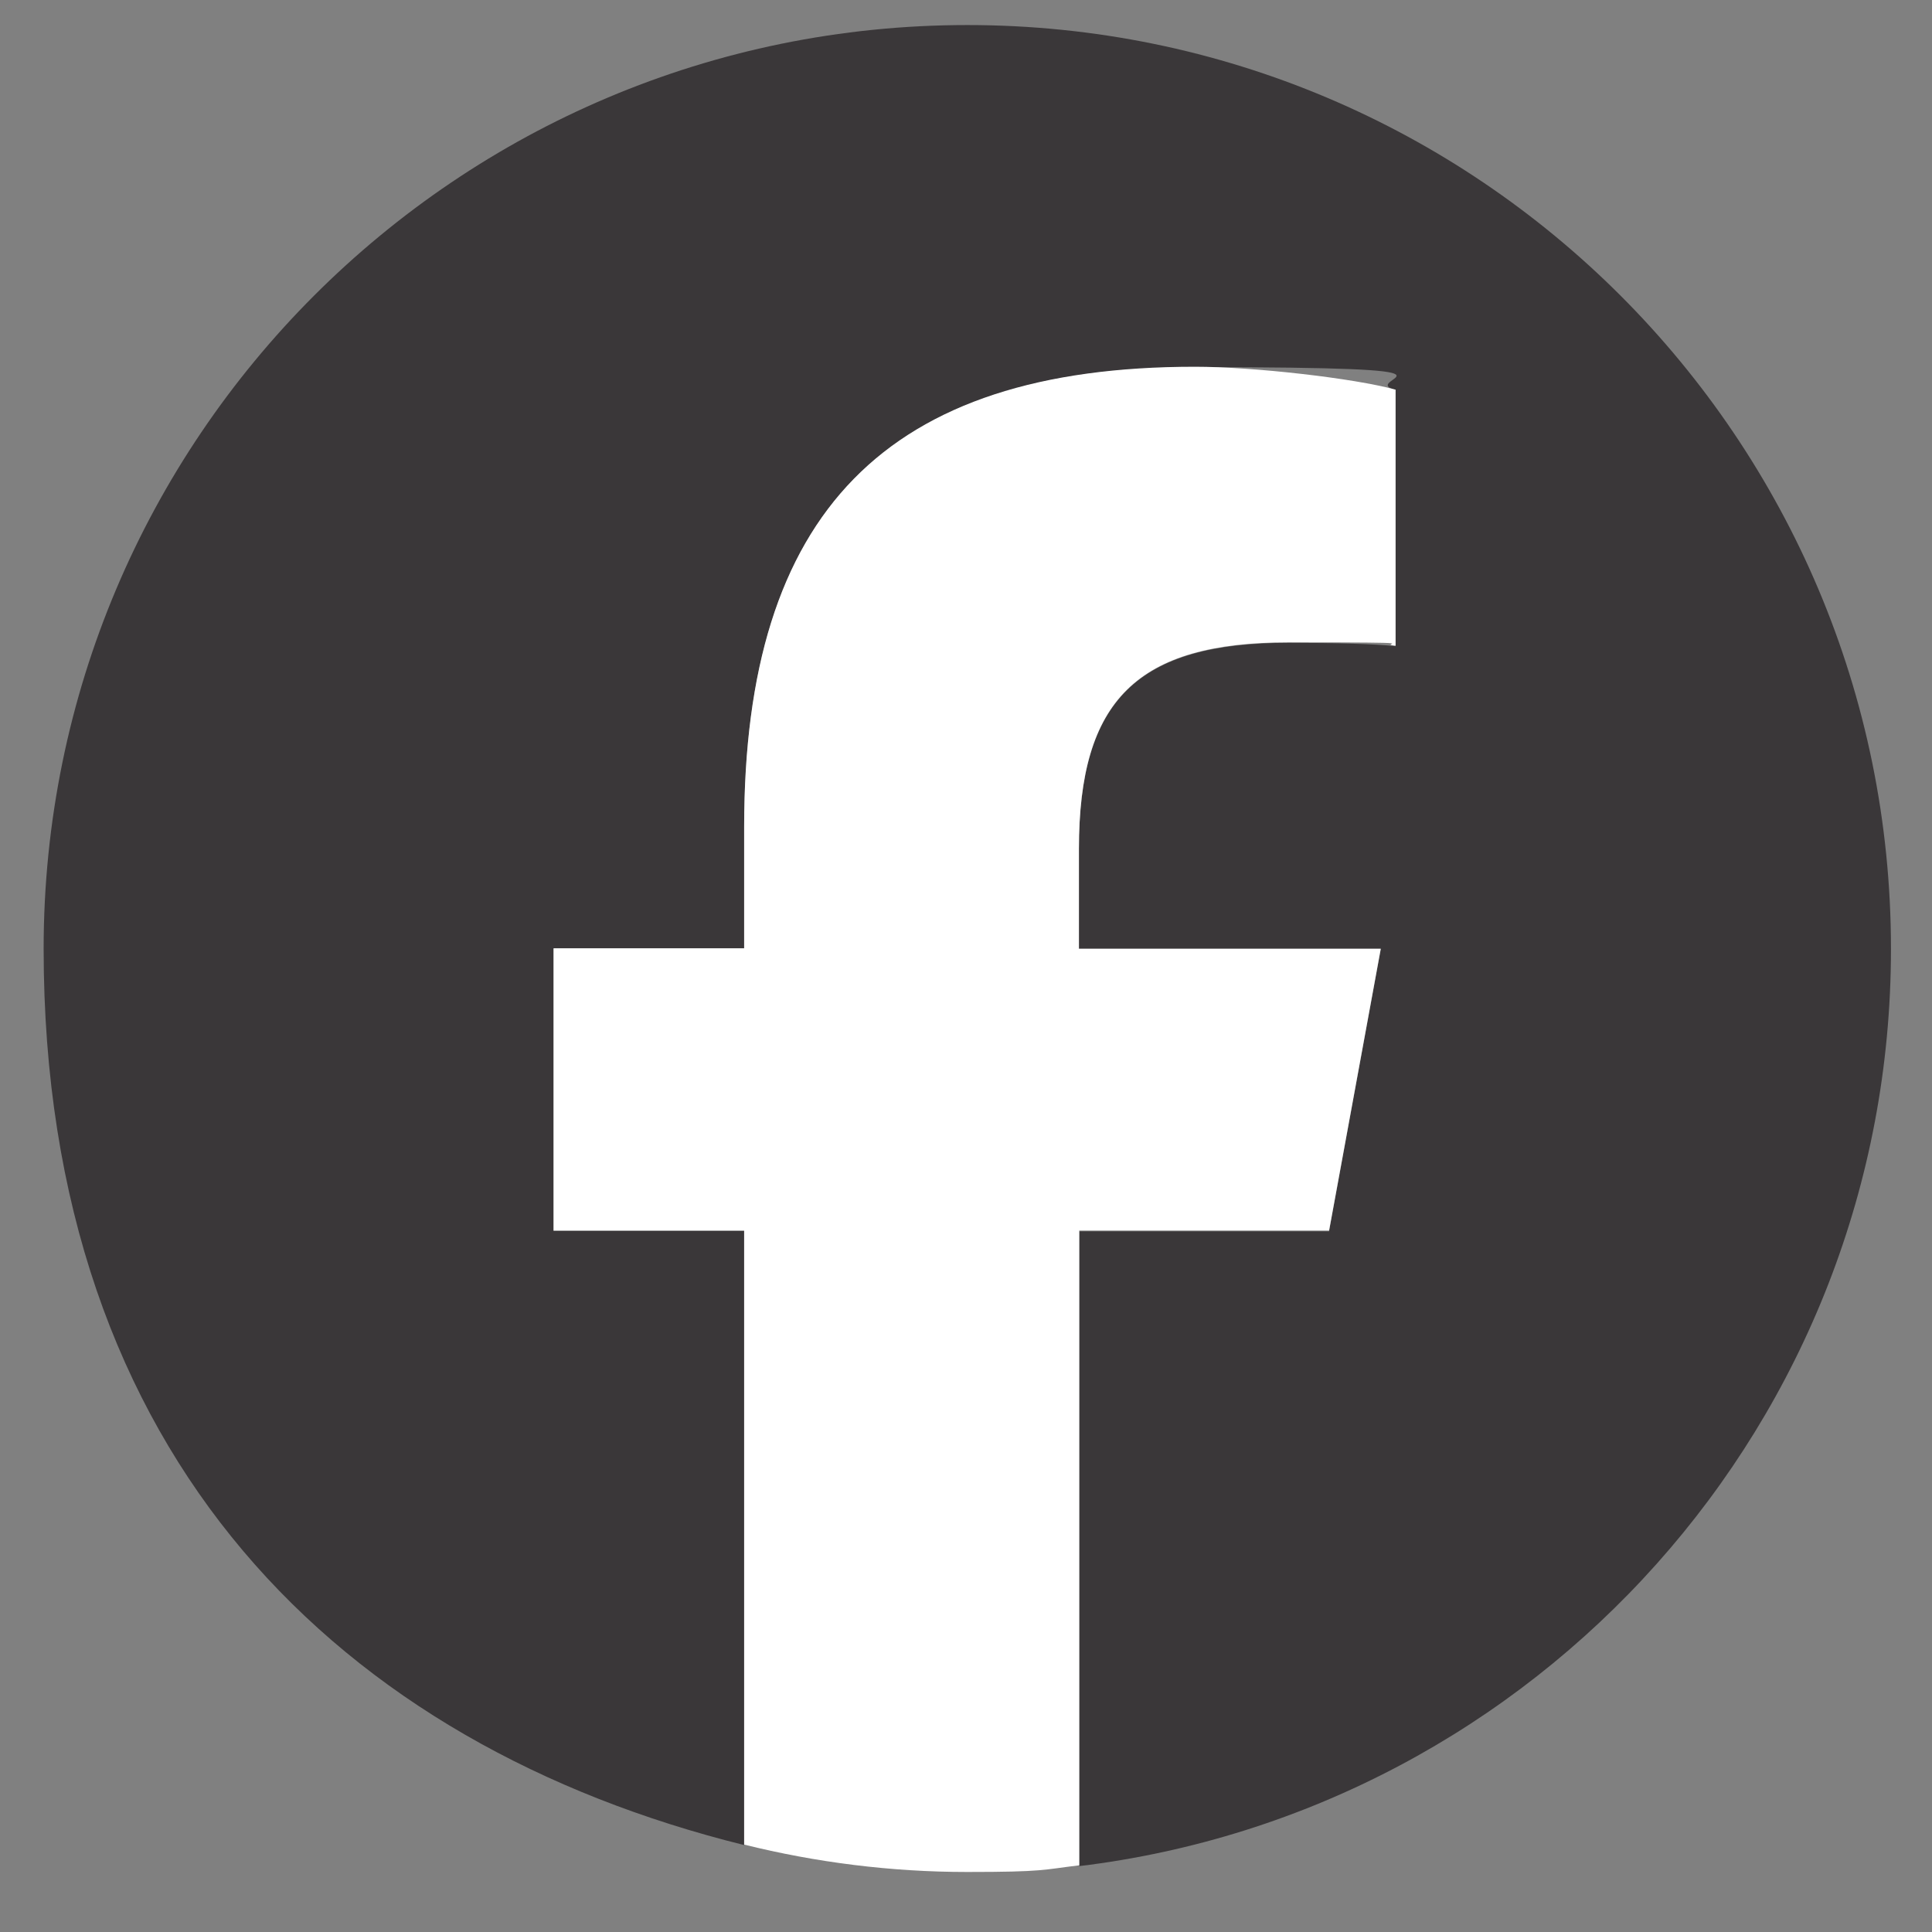
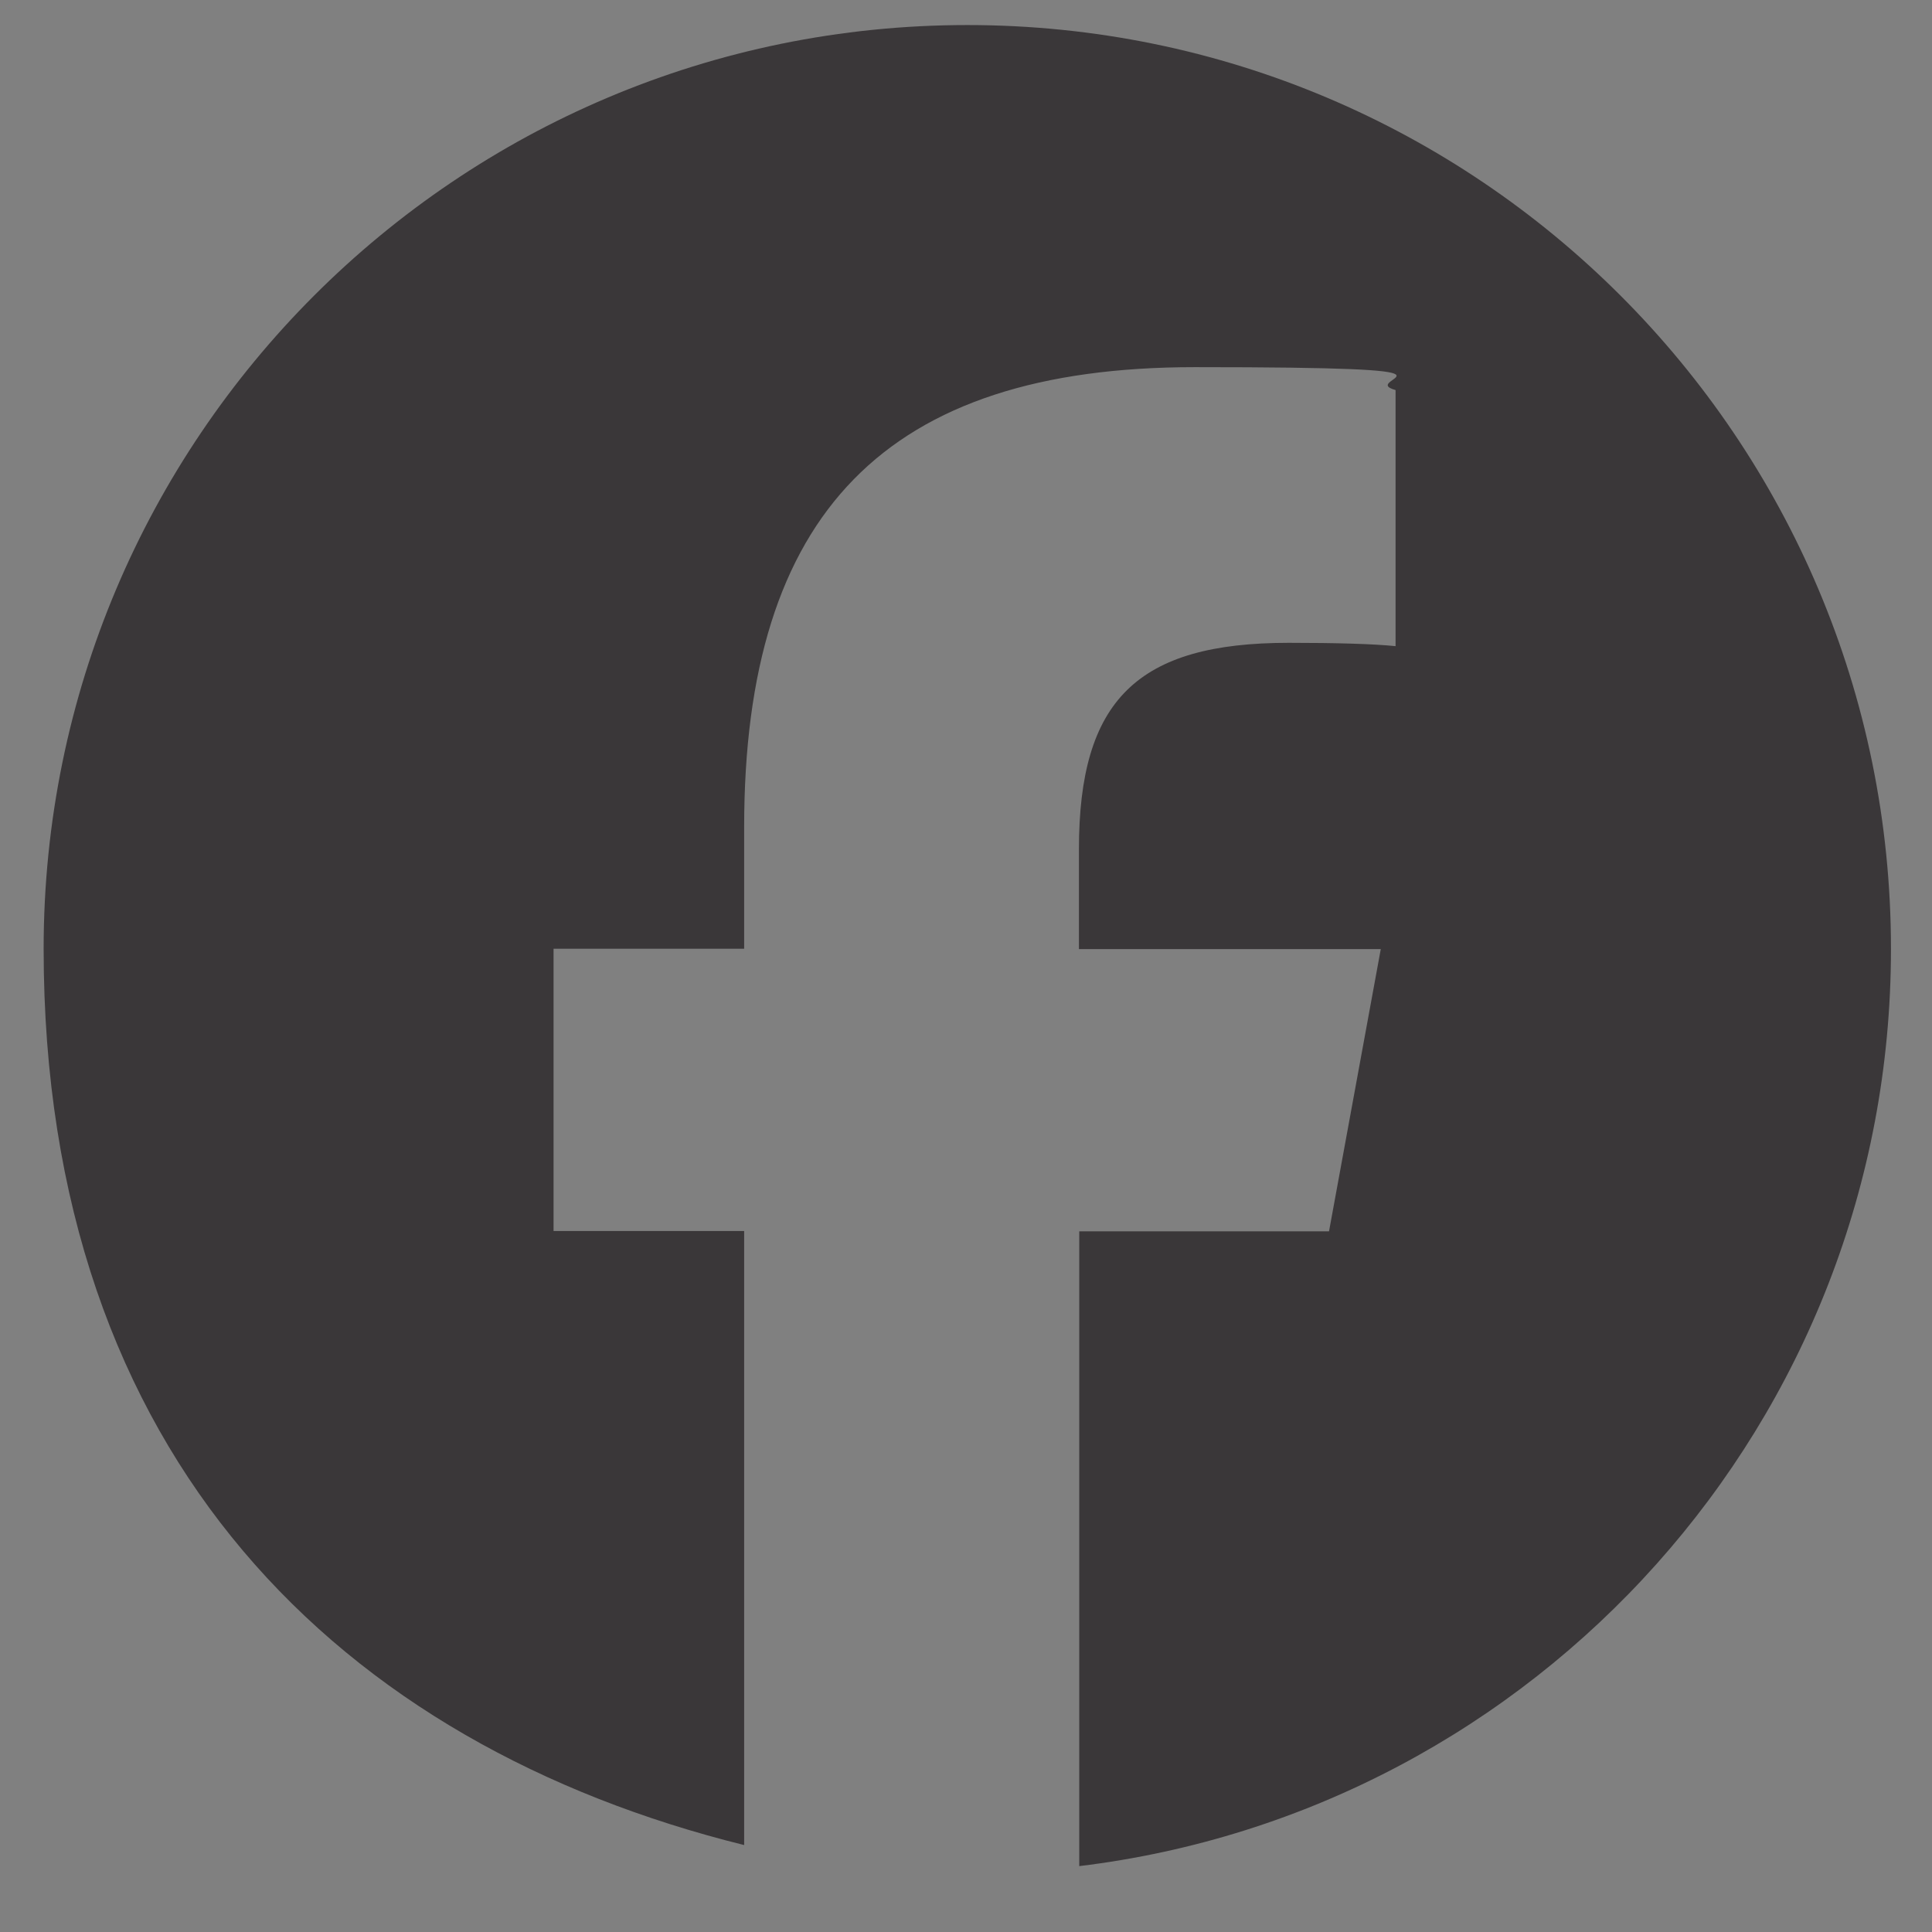
<svg xmlns="http://www.w3.org/2000/svg" width="29" height="29" viewBox="0 0 29 29" fill="none">
  <rect x="0" y="0" width="29" height="29" fill="#808080" stroke="none" />
  <path d="M28.384 14.241C28.384 6.582 22.179 0.376 14.52 0.376C6.861 0.376 0.655 6.582 0.655 14.241C0.655 21.899 5.131 26.197 11.17 27.695V18.478H8.309V14.241H11.17V12.416C11.17 7.696 13.305 5.511 17.936 5.511C22.567 5.511 20.332 5.683 20.948 5.855V9.699C20.62 9.665 20.055 9.649 19.345 9.649C17.071 9.649 16.195 10.508 16.195 12.749V14.246H20.726L19.949 18.483H16.2V28.011C23.066 27.179 28.384 21.334 28.384 14.246V14.241Z" fill="#3A3739" />
-   <path d="M19.949 18.477L20.726 14.24H16.195V12.742C16.195 10.502 17.071 9.642 19.345 9.642C21.619 9.642 20.62 9.659 20.948 9.692V5.849C20.326 5.677 18.812 5.505 17.936 5.505C13.305 5.505 11.17 7.69 11.17 12.409V14.234H8.309V18.471H11.17V27.688C12.241 27.954 13.366 28.099 14.52 28.099C15.674 28.099 15.651 28.065 16.2 27.999V18.471H19.949V18.477Z" fill="white" />
</svg>